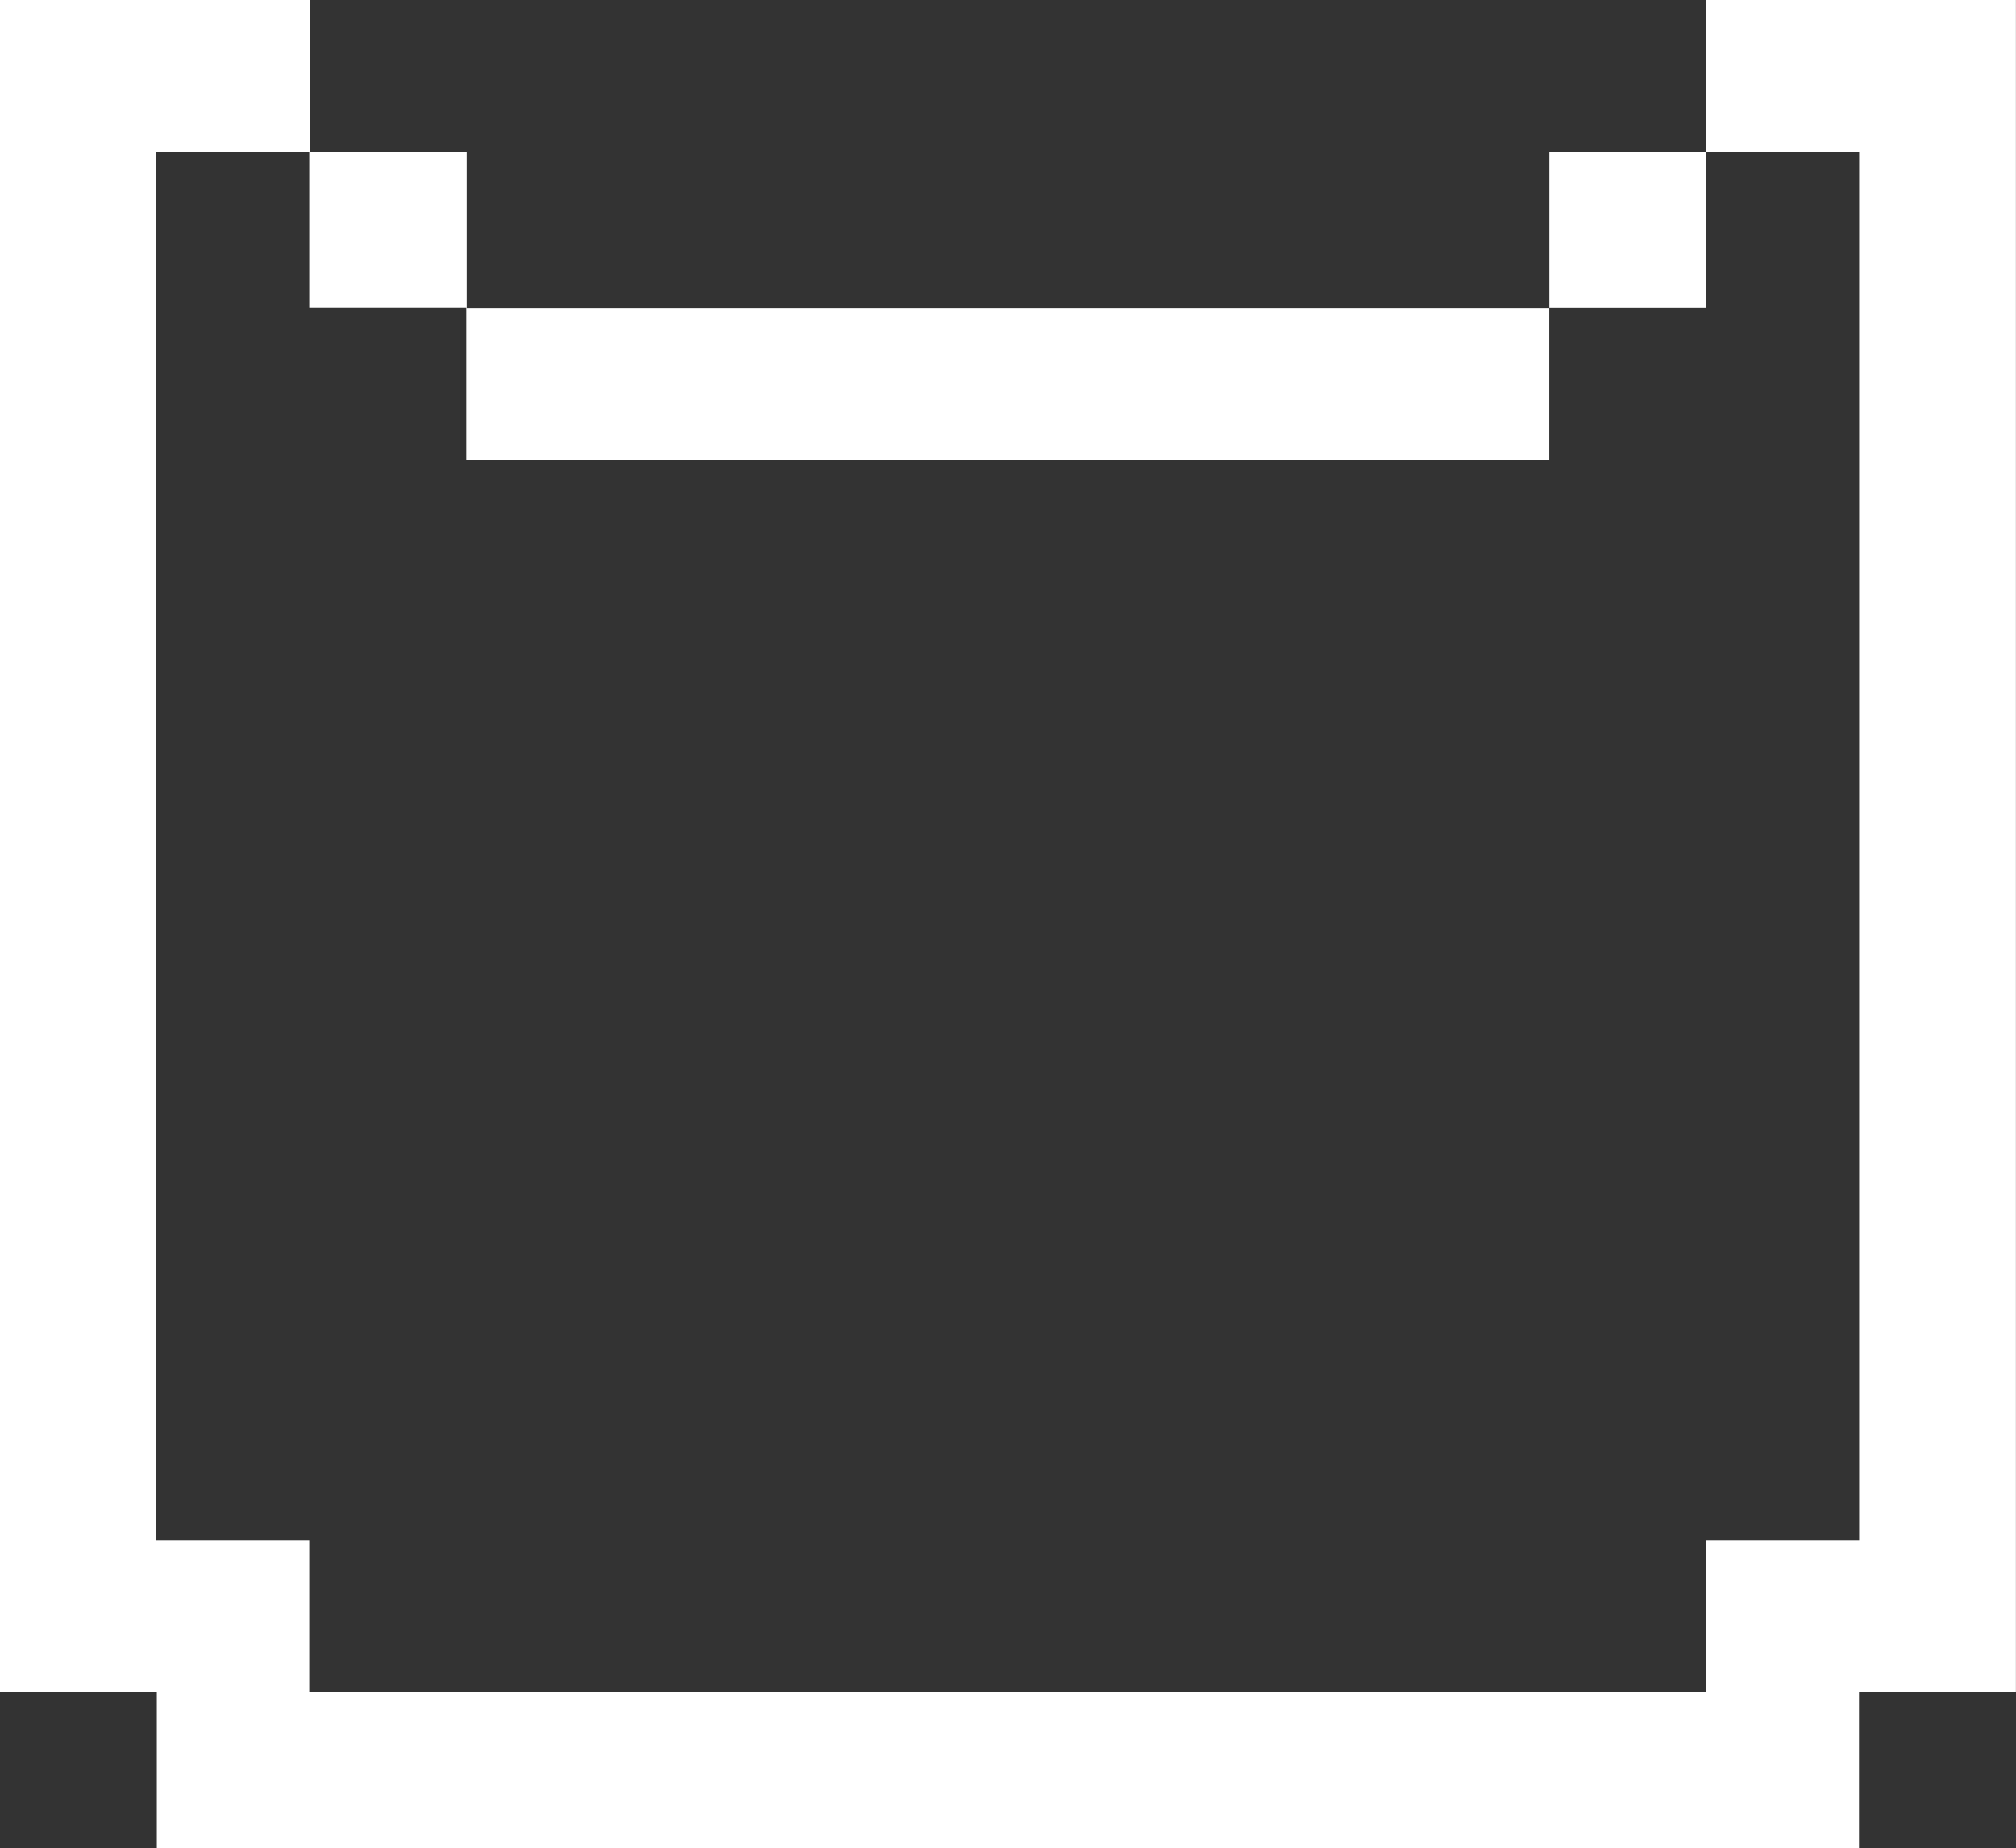
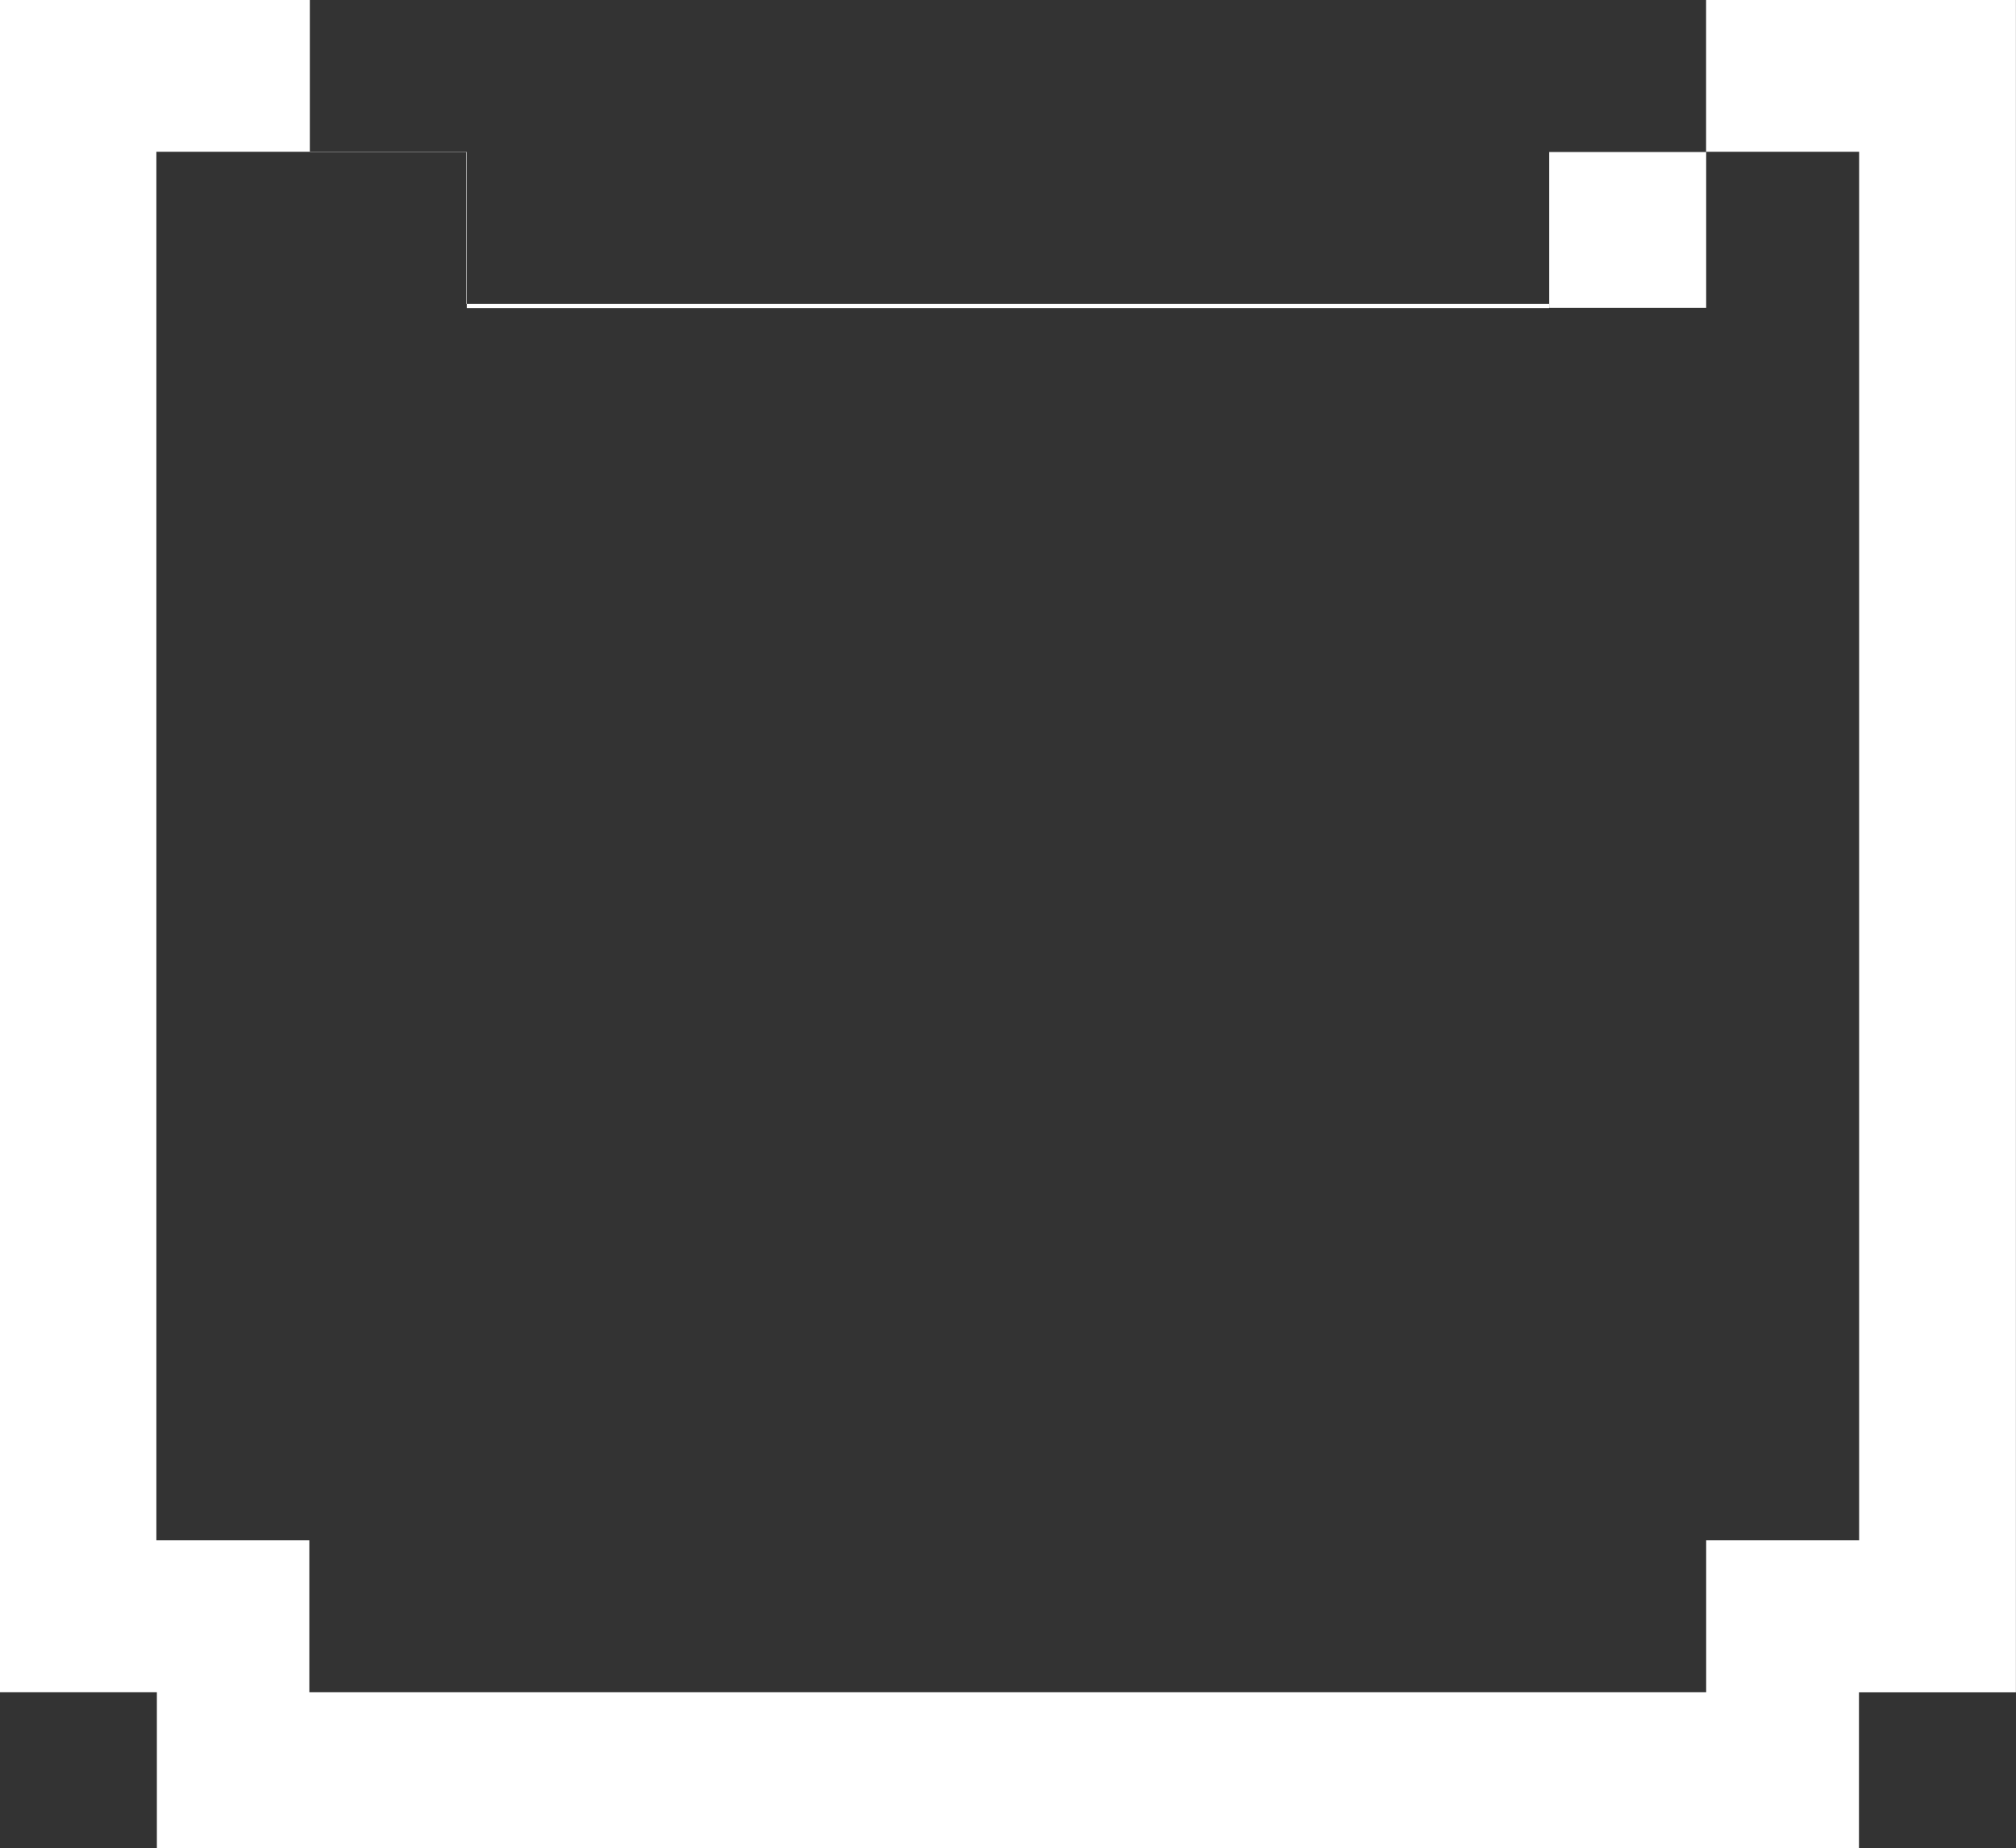
<svg xmlns="http://www.w3.org/2000/svg" xml:space="preserve" viewBox="0 0 24.186 22.177">
  <rect x="0" y="0" width="24.186" height="22.177" fill="#333333" stroke="none" />
-   <path fill="#fff" d="M-.001 0v20.305h1.883v1.873h20.42v-1.872h1.883V0h-3.717v1.824h-1.882v1.87h1.883V1.821h1.835v16.66h-1.835v1.824H3.711v-1.824H1.876V1.821h1.835v1.872h1.884v1.825h12.99V3.697H5.6V1.824H3.717V0z" />
+   <path fill="#fff" d="M-.001 0v20.305h1.883v1.873h20.42v-1.872h1.883V0h-3.717v1.824h-1.882v1.87h1.883V1.821h1.835v16.66h-1.835v1.824H3.711v-1.824H1.876V1.821h1.835h1.884v1.825h12.99V3.697H5.6V1.824H3.717V0z" />
</svg>